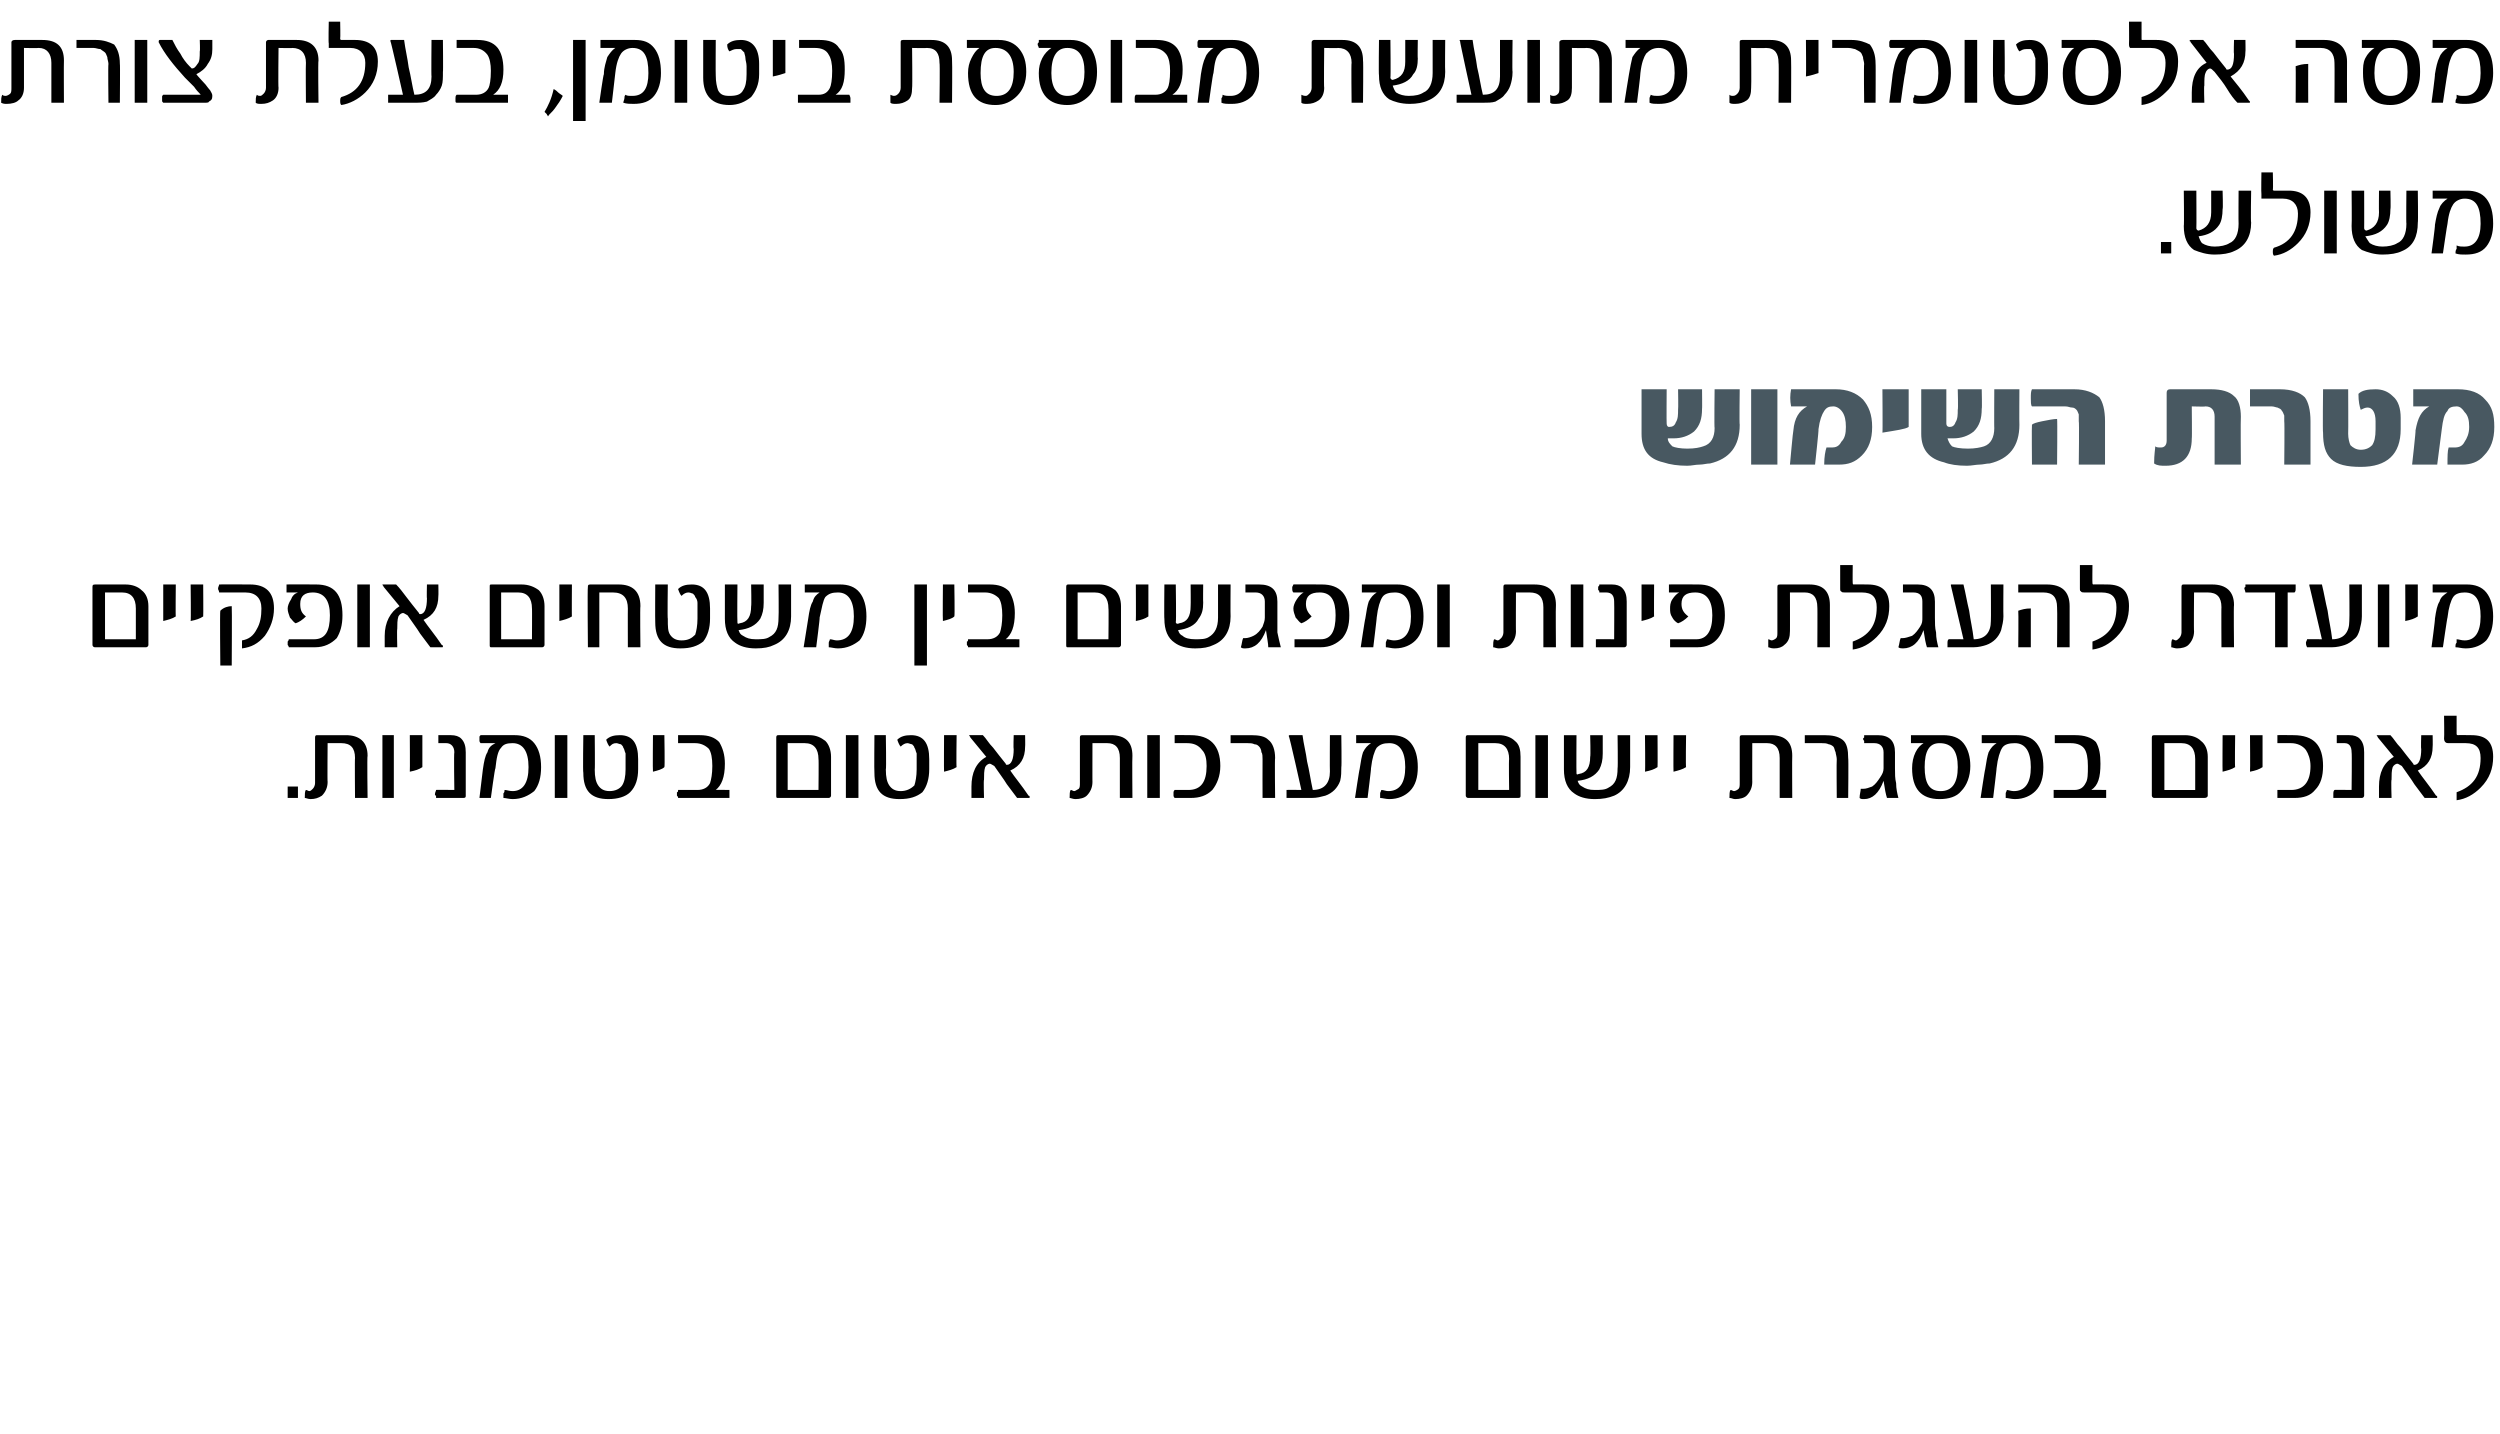
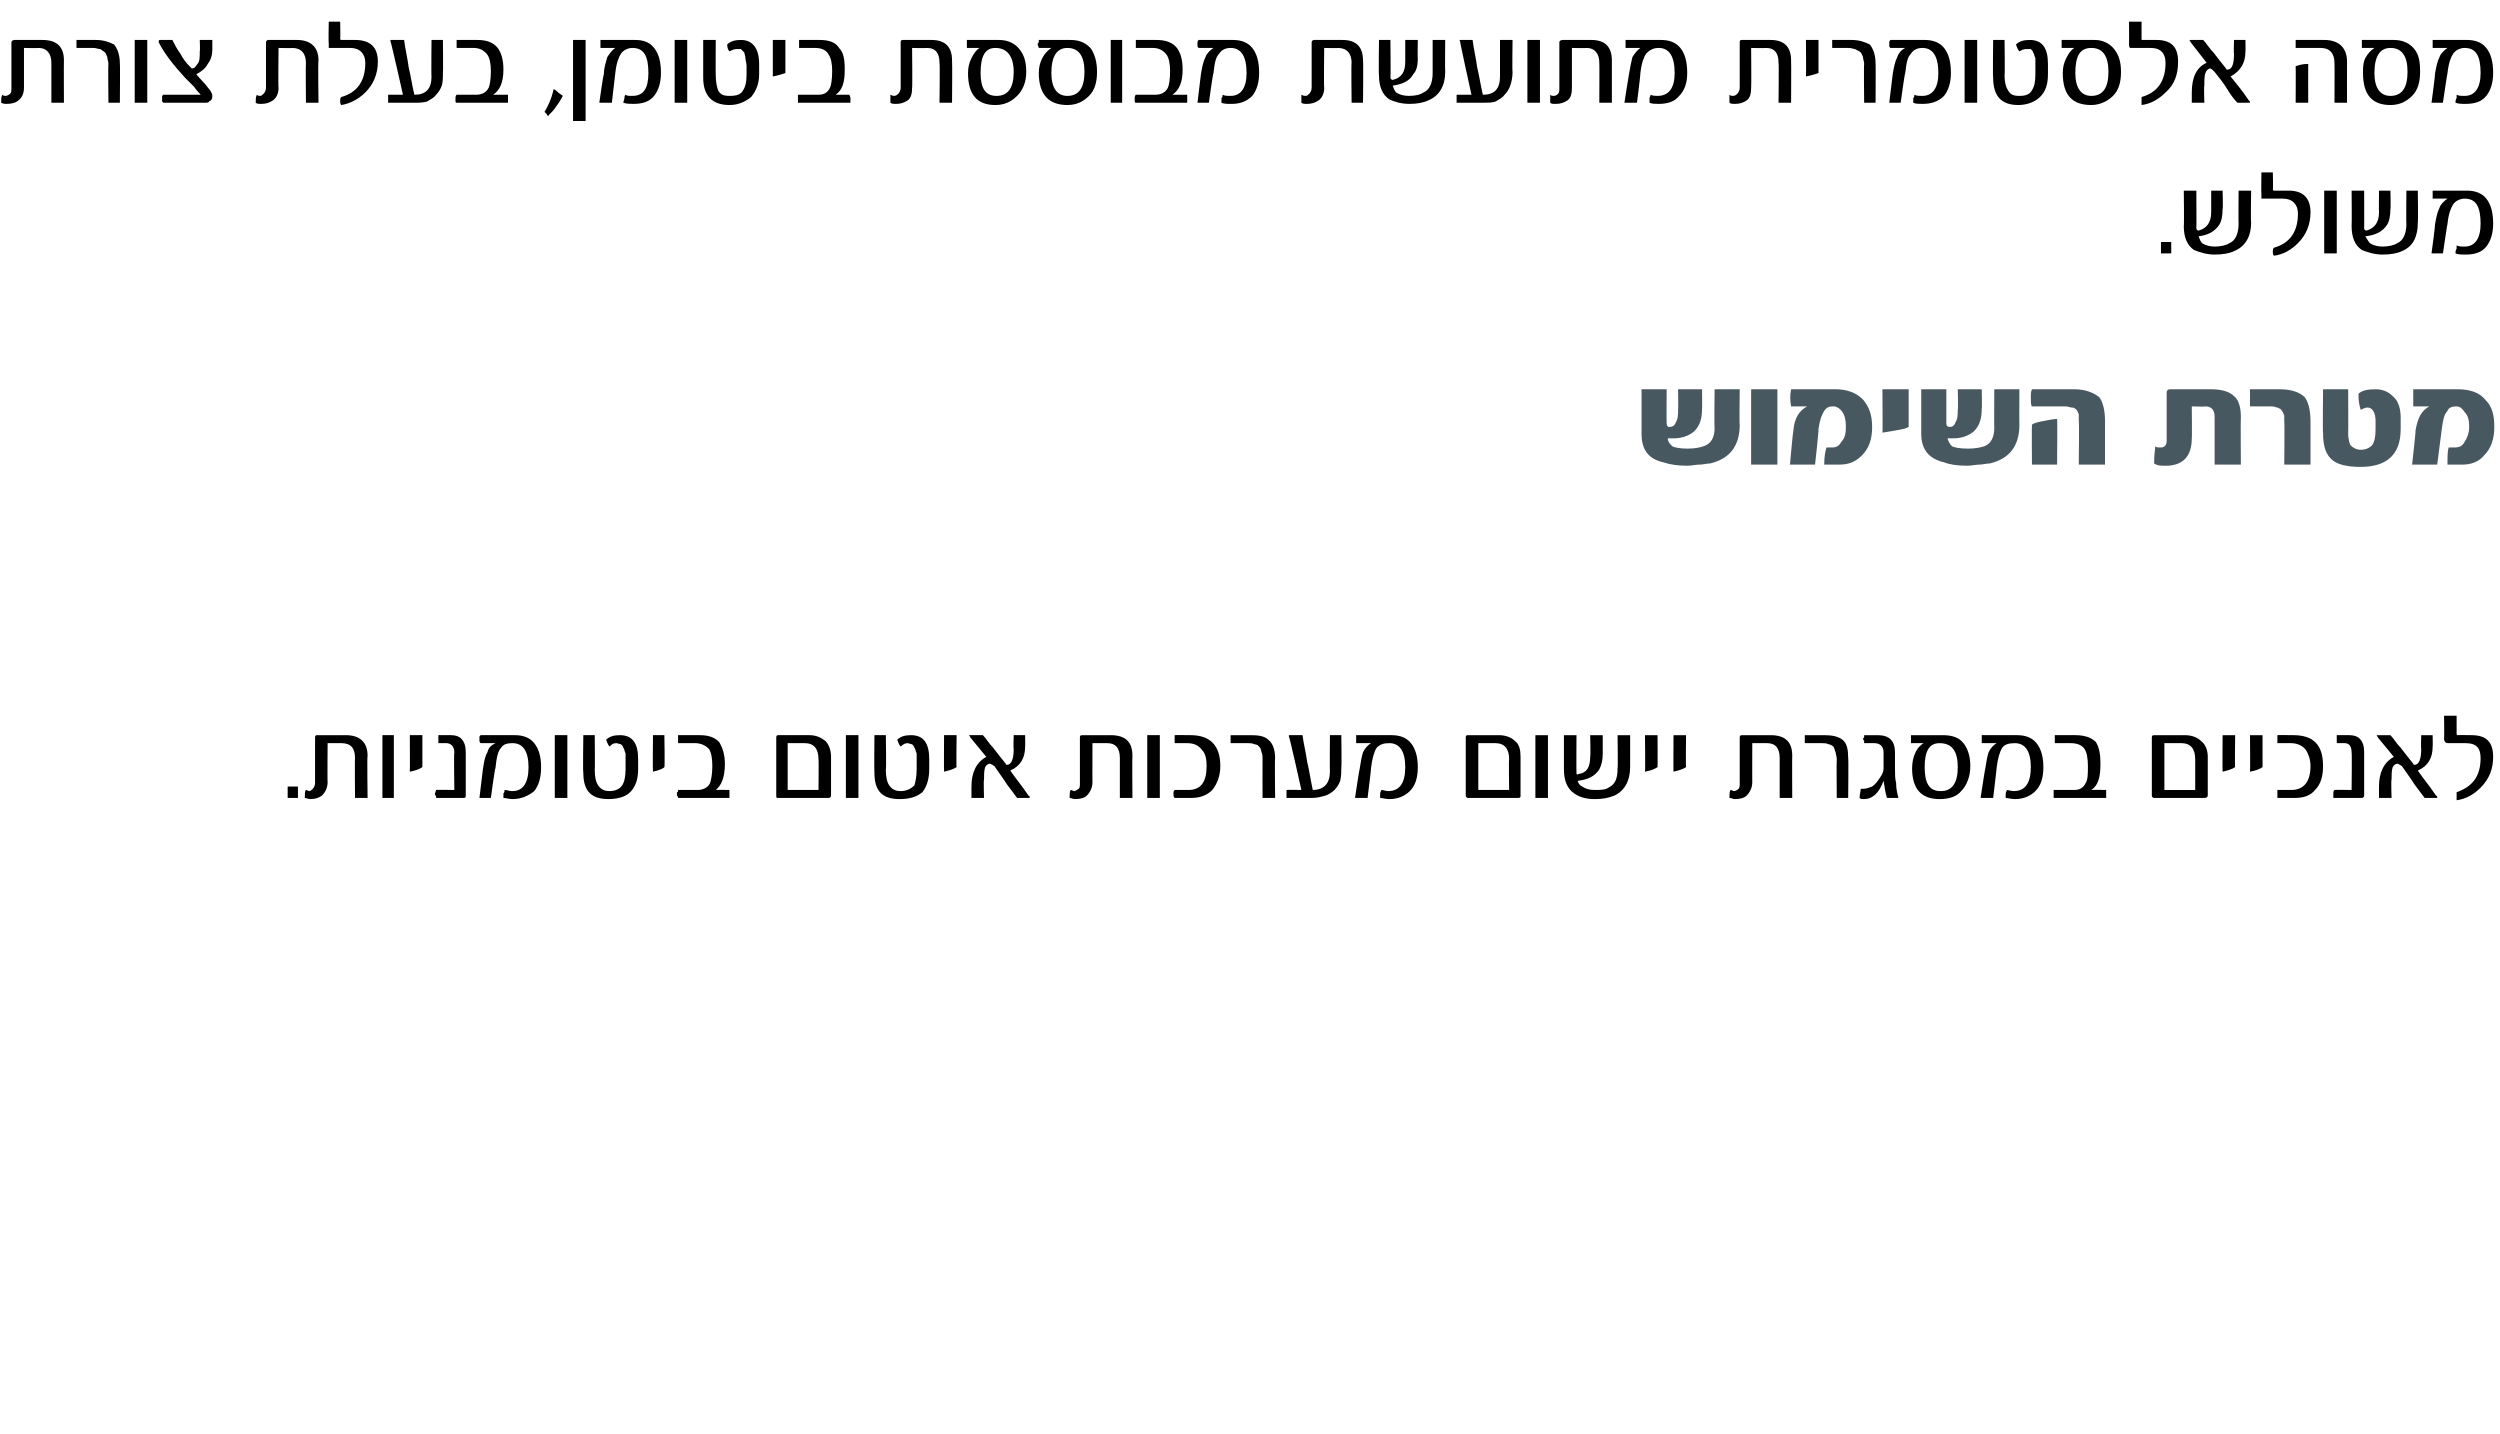
<svg xmlns="http://www.w3.org/2000/svg" version="1.1" width="219px" height="125.6px" viewBox="0 0 219 125.6">
  <desc>,</desc>
  <defs />
  <g id="Polygon41862">
    <path d="m26.1 69.9h-.9v-1h.9v1zm6.1 0h-1.1s-.03-3.54 0-3.5c0-.9-.4-1.3-1.2-1.3h-1.2s-.03 3.44 0 3.4c0 .5-.2.9-.5 1.2c-.3.2-.6.3-1 .3c-.2 0-.4-.1-.5-.1c0-.3 0-.6.1-.7c.1 0 .2.1.3.1c.1 0 .2-.1.3-.2c.1-.1.2-.3.2-.5v-4c0-.2.1-.2.2-.2h2.5c1.2 0 1.9.6 1.9 1.8c-.05 0 0 3.7 0 3.7zm2.3 0h-1v-5.5h1v5.5zm2.5-2.7c-.3.2-.6.3-1.1.4c.02-.02 0-3.2 0-3.2h1.1v2.8zm3.8 2.5c0 .1 0 .2-.2.2h-2.4v-.2c-.1 0-.1-.1-.1-.1c0-.2.1-.3.1-.4c-.03-.02 1.6 0 1.6 0c0 0-.05-3.28 0-3.3c0-.5-.3-.8-.7-.8h-.7v-.7h1.1c.4 0 .7.1.9.3c.3.3.4.7.4 1.2v3.8zm6-4.6c.4.5.6 1.2.6 2.1c0 .9-.2 1.6-.6 2.1c-.5.4-1.1.7-1.9.7c-.3 0-.6-.1-.8-.1v-.4c.1-.1.1-.2.1-.3c.2 0 .4.1.7.1c.9 0 1.4-.7 1.4-2.1c0-1.4-.5-2.1-1.4-2.1c-.5 0-.8.1-1 .4c-.3.3-.4.9-.5 1.8c-.05-.03-.4 2.6-.4 2.6h-1l.3-2.5c.1-.7.2-1.2.4-1.5c.1-.4.3-.6.7-.8h-1.3c-.1-.1-.1-.2-.1-.2v-.3c0-.1 0-.1.1-.2h3c.7 0 1.3.2 1.7.7zm2.9 4.8h-1.1v-5.5h1.1v5.5zm6.2-2.5c0 .8-.2 1.5-.7 2c-.4.4-1.1.6-1.9.6c-1.5 0-2.2-.7-2.2-2.3c-.05-.03 0-3.3 0-3.3h1s.03 3.04 0 3c0 .7.1 1.1.3 1.4c.2.3.5.5 1 .5c.5 0 .9-.2 1.1-.5c.2-.3.3-.8.3-1.4V66c-.1-.2-.1-.4-.2-.5c0-.1-.1-.2-.2-.3c-.1 0-.3-.1-.4-.1c-.3 0-.4.1-.6.3c-.1-.1-.2-.3-.3-.6c.3-.3.7-.4 1.2-.4c1.1 0 1.6.7 1.6 2.1v.9zm2.3-.2c-.2.2-.6.3-1 .4c-.03-.02 0-3.2 0-3.2h1s.05 2.83 0 2.8zm5.7 2v.7h-4.5c0-.1 0-.1-.1-.2v-.3c.1 0 .1-.1.1-.2h1.7c.5 0 .9-.2 1.1-.6c.1-.3.2-.8.2-1.5c0-.7-.1-1.2-.3-1.5c-.3-.3-.7-.5-1.2-.5h-1.5v-.7h1.9c.8 0 1.3.2 1.7.6c.3.5.5 1.1.5 1.9c0 1.2-.3 1.9-.8 2.3c-.05-.02 1.2 0 1.2 0c0 0 0-.02 0 0zm8.9.5c0 .1-.1.2-.2.2h-4.5c-.1 0-.1-.1-.1-.2v-5.1c0-.2.1-.2.2-.2h2.7c.6 0 1 .2 1.4.5c.3.3.5.8.5 1.4v3.4zm-1.1-.5s.03-2.73 0-2.7c0-.9-.4-1.4-1.2-1.4H69v4.1h2.7zm3.5.7h-1.1v-5.5h1.1v5.5zm6.2-2.5c0 .8-.2 1.5-.6 2c-.5.4-1.1.6-2 .6c-1.5 0-2.2-.7-2.2-2.3c-.03-.03 0-3.3 0-3.3h1s.05 3.04 0 3c0 .7.1 1.1.3 1.4c.2.3.5.5 1 .5c.5 0 .9-.2 1.2-.5c.1-.3.2-.8.2-1.4V66c-.1-.2-.1-.4-.2-.5c0-.1-.1-.2-.2-.3c-.1 0-.3-.1-.4-.1c-.2 0-.4.1-.6.3c-.1-.1-.2-.3-.3-.6c.3-.3.7-.4 1.2-.4c1.1 0 1.6.7 1.6 2.1v.9zm2.4-.2c-.3.2-.7.3-1.1.4c-.02-.02 0-3.2 0-3.2h1.1s-.04 2.83 0 2.8zm6.3 2.5c.1 0 .1.1.1.1c0 .1 0 .1-.1.1h-1l-.9-1.2c-.3-.5-.7-1-1.1-1.6c-.2-.1-.3-.2-.4-.2c-.1 0-.3.1-.4.3c-.1.3-.1.7-.1 1.1c-.05.02 0 1.6 0 1.6h-1.1v-1c0-1.2.4-2.1 1.3-2.6L85 64.6c0-.1-.1-.1-.1-.2h1.2c.3.3.5.7.9 1.1c.3.4.7.9 1.1 1.4c0 .1.1.1.1.1c.4 0 .6-.5.6-1.4c-.04.02 0-1.2 0-1.2h1s.02 1.01 0 1c0 1-.4 1.7-1.3 2.1c.4.6 1 1.3 1.6 2.2zm9.1.2h-1.1v-3.5c0-.9-.4-1.3-1.1-1.3h-1.3s-.01 3.44 0 3.4c0 .5-.2.9-.5 1.2c-.2.2-.6.3-1 .3c-.2 0-.4-.1-.5-.1c0-.3 0-.6.1-.7c.1 0 .2.1.3.1c.1 0 .2-.1.4-.2c.1-.1.1-.3.1-.5v-4c0-.2.1-.2.3-.2h2.4c1.3 0 1.9.6 1.9 1.8c-.03 0 0 3.7 0 3.7zm2.4 0h-1.1v-5.5h1.1v5.5zm2.7-5.5c1.7 0 2.6.9 2.6 2.7c0 .9-.3 1.6-.7 2.1c-.5.5-1.1.7-1.9.7h-1.4c-.1-.1-.1-.2-.1-.2v-.3s0-.1.1-.2h1.2c1.1 0 1.6-.7 1.6-2.1c0-.6-.1-1.1-.4-1.4c-.3-.4-.7-.6-1.3-.6h-1.1v-.7c-.01-.02 1.4 0 1.4 0c0 0 0-.02 0 0zm7.4 5.5h-1.1s-.01-3.39 0-3.4c0-.2 0-.5-.1-.6c0-.2-.1-.4-.2-.5c-.1-.1-.2-.2-.4-.2c-.2-.1-.4-.1-.6-.1h-1.5v-.7h1.8c.7 0 1.2.1 1.5.4c.4.3.6.9.6 1.6c-.04.02 0 3.5 0 3.5zm5.8-2.7c0 .4 0 .8-.1 1.2c-.1.3-.3.6-.5.8c-.2.2-.5.4-.8.5c-.4.1-.7.2-1.2.2h-2.2v-.7c.01-.02 1.3 0 1.3 0c0 0-1.05-4.75-1.1-4.7c0-.1 0-.1.1-.1h1.1c.1.8.3 1.5.4 2.3c.2.8.3 1.6.5 2.5c1 0 1.5-.6 1.5-1.6c-.02-.01 0-3.2 0-3.2h1s.04 2.81 0 2.8zm6.1-2.1c.4.5.6 1.2.6 2.1c0 .9-.2 1.6-.7 2.1c-.4.4-1 .7-1.8.7c-.3 0-.6-.1-.8-.1v-.4c0-.1.1-.2.1-.3c.2 0 .4.1.6.1c1 0 1.5-.7 1.5-2.1c0-1.4-.5-2.1-1.4-2.1c-.5 0-.8.1-1.1.4c-.2.3-.4.9-.5 1.8c.03-.03-.3 2.6-.3 2.6h-1.1s.38-2.54.4-2.5c.1-.7.2-1.2.3-1.5c.2-.4.4-.6.7-.8h-1.3v-.7h3.1c.7 0 1.3.2 1.7.7zm9.6 4.6c0 .1 0 .2-.2.2h-4.4c-.1 0-.2-.1-.2-.2v-5.1c0-.2.1-.2.2-.2h2.7c.6 0 1.1.2 1.4.5c.4.3.5.8.5 1.4v3.4zm-1-.5s-.04-2.73 0-2.7c0-.9-.4-1.4-1.2-1.4h-1.5v4.1h2.7zm3.4.7h-1.1v-5.5h1.1v5.5zm7.2-2.7c0 1.2-.5 2.1-1.4 2.5c-.5.2-1 .3-1.7.3c-.8 0-1.4-.2-1.8-.5c-.6-.4-.9-1.1-.9-2.1v-3h1.1s-.02 3.29 0 3.3c0 .1 0 .2.2.1c.7-.1 1-.6 1-1.5c.05-.03 0-1.9 0-1.9h1.1v1.6c0 .6-.1 1-.3 1.4c-.4.6-1 .9-1.9 1c.1.3.2.4.4.5c.3.2.6.3 1.1.3c.5 0 .9 0 1.2-.2c.6-.3.8-.8.8-1.7c.04-.01 0-2.9 0-2.9h1.1v2.8zm2.4 0c-.3.2-.6.3-1.1.4c.04-.02 0-3.2 0-3.2h1.1s.02 2.83 0 2.8zm2.5 0c-.3.2-.7.3-1.1.4c-.02-.02 0-3.2 0-3.2h1.1s-.04 2.83 0 2.8zm9.3 2.7h-1.1v-3.5c0-.9-.4-1.3-1.1-1.3h-1.3s-.01 3.44 0 3.4c0 .5-.2.9-.5 1.2c-.2.2-.6.3-1 .3c-.2 0-.3-.1-.5-.1c0-.3 0-.6.1-.7c.1 0 .2.1.3.1c.1 0 .3-.1.4-.2c.1-.1.1-.3.1-.5v-4c0-.2.1-.2.3-.2h2.4c1.3 0 1.9.6 1.9 1.8c-.02 0 0 3.7 0 3.7zm4.9 0h-1s-.03-3.39 0-3.4c0-.2-.1-.5-.1-.6c-.1-.2-.1-.4-.2-.5c-.1-.1-.3-.2-.4-.2c-.2-.1-.4-.1-.6-.1h-1.5v-.7h1.7c.7 0 1.2.1 1.6.4c.4.3.5.9.5 1.6c.04.02 0 3.5 0 3.5zm3.4 0c-.1-.3-.2-.8-.3-1.5c-.4 1.1-1 1.6-1.7 1.6c-.2 0-.3 0-.4-.1c0-.3.1-.6.1-.8h.2c.3 0 .5-.1.8-.2c.3-.2.5-.5.7-.8c.2-.3.3-.5.3-.8v-1.4c0-.5-.3-.8-.8-.8h-.9v-.2c-.1-.1-.1-.2-.1-.2l.1-.1v-.2h1.2c1 0 1.5.5 1.5 1.5v1.4c0 .5 0 .9.1 1.3c0 .5.1.9.2 1.3h-1zm6.7-4.8c.4.5.6 1.2.6 2c0 .9-.3 1.7-.8 2.2c-.4.5-1.1.7-1.9.7c-1.6 0-2.4-.9-2.4-2.7c0-.5.1-1 .3-1.4c.2-.4.4-.6.7-.8h-1.1v-.7h2.8c.8 0 1.4.2 1.8.7zm-2 4.2c1 0 1.5-.7 1.5-2.1c0-1.4-.5-2.1-1.6-2.1c-.9 0-1.3.7-1.3 2.1c0 1.4.4 2.1 1.4 2.1zm8.4-4.2c.4.5.6 1.2.6 2.1c0 .9-.2 1.6-.7 2.1c-.4.4-1 .7-1.8.7c-.3 0-.6-.1-.8-.1v-.4c0-.1.1-.2.1-.3c.1 0 .4.1.6.1c1 0 1.5-.7 1.5-2.1c0-1.4-.5-2.1-1.4-2.1c-.5 0-.9.1-1.1.4c-.2.3-.4.9-.5 1.8c.02-.03-.3 2.6-.3 2.6h-1.1s.38-2.54.4-2.5c.1-.7.2-1.2.3-1.5c.2-.4.4-.6.7-.8h-1.3v-.7h3.1c.7 0 1.3.2 1.7.7zm6.1 4.1v.7h-4.6v-.7h1.8c.5 0 .8-.2 1-.6c.2-.3.2-.8.2-1.5c0-.7-.1-1.2-.3-1.5c-.2-.3-.6-.5-1.2-.5H180v-.7h1.8c.8 0 1.4.2 1.8.6c.3.5.4 1.1.4 1.9c0 1.2-.2 1.9-.8 2.3c.01-.02 1.3 0 1.3 0c0 0-.04-.02 0 0zm8.9.5c0 .1-.1.2-.3.2h-4.4c-.1 0-.2-.1-.2-.2v-5.1c0-.2.1-.2.3-.2h2.6c.6 0 1.1.2 1.4.5c.4.3.6.8.6 1.4v3.4zm-1.1-.5v-2.7c0-.9-.4-1.4-1.2-1.4h-1.5v4.1h2.7zm3.5-2c-.3.2-.7.3-1.1.4c-.02-.02 0-3.2 0-3.2h1.1s-.04 2.83 0 2.8zm2.4 0c-.3.2-.6.3-1.1.4c.03-.02 0-3.2 0-3.2h1.1v2.8zm2.7-2.8c1.8 0 2.6.9 2.6 2.7c0 .9-.2 1.6-.7 2.1c-.4.5-1 .7-1.8.7h-1.5v-.7h1.2c1.1 0 1.7-.7 1.7-2.1c0-.6-.2-1.1-.4-1.4c-.3-.4-.8-.6-1.3-.6h-1.2v-.7c.02-.02 1.4 0 1.4 0c0 0 .04-.02 0 0zm6.2 5.3c0 .1-.1.2-.2.2h-2.5v-.3c0-.2 0-.3.1-.4c-.04-.02 1.5 0 1.5 0c0 0 .04-3.28 0-3.3c0-.5-.2-.8-.6-.8h-.7v-.7h1.1c.4 0 .7.1.9.3c.3.3.4.7.4 1.2v3.8zm6.3 0c.1 0 .1.1.1.1c0 .1 0 .1-.1.1h-1l-.9-1.2c-.3-.5-.7-1-1.1-1.6c-.2-.1-.3-.2-.4-.2c-.1 0-.3.1-.4.3c-.1.3-.1.7-.1 1.1c-.05.02 0 1.6 0 1.6h-1.1v-1c0-1.2.4-2.1 1.3-2.6l-1.4-1.7c0-.1-.1-.1-.1-.2h1.2c.3.3.5.7.9 1.1c.3.4.7.9 1.1 1.4c0 .1.1.1.1.1c.4 0 .6-.5.6-1.4c-.04.02 0-1.2 0-1.2h1s.02 1.01 0 1c0 1-.4 1.7-1.3 2.1c.4.6 1 1.3 1.6 2.2zm3.1-5.3c1.3 0 1.9.6 1.9 1.9c0 1-.3 1.9-1.1 2.7c-.6.6-1.3 1-2.1 1.1v-.7c1.4-.5 2.1-1.4 2.1-3c0-.9-.4-1.3-1.3-1.3h-1.5c-.1 0-.2 0-.3-.1c0 0-.1-.1-.1-.3c.03-.03 0-2 0-2h1.1v1.6s0 .1.1.1c-.02-.02 1.2 0 1.2 0c0 0 .01-.02 0 0z" stroke="none" fill="#000" />
  </g>
  <g id="Polygon41861">
-     <path d="m13 56.5c0 .1-.1.2-.2.2H8.3c-.1 0-.2-.1-.2-.2v-5.1c0-.2.1-.2.3-.2h2.6c.6 0 1.1.2 1.4.5c.4.3.6.8.6 1.4v3.4zm-1.1-.5v-2.7c0-.9-.4-1.4-1.2-1.4H9.2v4.1h2.7zm3.5-2c-.3.2-.7.3-1.1.4v-3.2h1.1s-.03 2.83 0 2.8zm2.4 0c-.3.2-.6.3-1.1.4c.04-.02 0-3.2 0-3.2h1.1s.02 2.83 0 2.8zm4.1-2.8c1.4 0 2.1.7 2.1 2.1c0 .9-.3 1.7-.8 2.4c-.6.7-1.2 1-2 1.1v-.7c.6-.1 1-.4 1.3-1c.3-.5.4-1.1.4-1.8c0-.9-.5-1.4-1.4-1.4h-2.3c0-.1-.1-.3-.1-.3c0-.2.1-.3.1-.4c-.02-.02 2.7 0 2.7 0c0 0-.04-.02 0 0zm-1.6 7.1h-1s-.05-4.81 0-4.8c.3-.3.7-.4 1-.4c.03.03 0 5.2 0 5.2zm7.4-7.1c1.6 0 2.3.9 2.3 2.7c0 .9-.2 1.5-.5 2c-.5.5-1.1.8-1.9.8h-2.3c0-.1-.1-.2-.1-.2v-.3s.1-.1.1-.2h2.2c1 0 1.4-.7 1.4-2.1c0-1.3-.5-2-1.5-2c-.7 0-1.1.3-1.1 1c0 .5.1.8.5 1.1c-.3.3-.6.5-.9.6c-.2-.1-.3-.3-.5-.5c-.1-.3-.2-.5-.2-.8c0-.2.1-.5.3-.8c.1-.3.3-.5.6-.6h-1v-.7c.03-.02 2.6 0 2.6 0c0 0 0-.02 0 0zm4.7 5.5h-1.1v-5.5h1.1v5.5zm6.3-.2c.1 0 .1.1.1.1c0 .1 0 .1-.1.1h-1l-.9-1.2c-.3-.5-.7-1-1.1-1.6c-.2-.1-.3-.2-.4-.2c-.1 0-.3.1-.4.3c-.1.3-.1.7-.1 1.1c-.04.02 0 1.6 0 1.6h-1.1v-1c0-1.2.5-2.1 1.3-2.6l-1.4-1.7c0-.1-.1-.1-.1-.2h1.2c.3.3.6.7.9 1.1c.3.4.7.9 1.1 1.4c0 .1.1.1.1.1c.4 0 .6-.5.6-1.4c-.03.02 0-1.2 0-1.2h1s.02 1.01 0 1c0 1-.4 1.7-1.3 2.1c.4.6 1 1.3 1.6 2.2zm9 0c0 .1-.1.2-.2.2H43c-.1 0-.1-.1-.1-.2v-5.1c0-.2 0-.2.2-.2h2.6c.6 0 1.1.2 1.5.5c.3.3.5.8.5 1.4v3.4zm-1.1-.5s.02-2.73 0-2.7c0-.9-.4-1.4-1.2-1.4h-1.5v4.1h2.7zm3.5-2c-.3.2-.7.3-1.1.4v-3.2h1.1s-.02 2.83 0 2.8zm6 2.7H55s-.01-3.43 0-3.4c0-.9-.4-1.4-1.3-1.4h-1.2v4.8h-1s-.05-5.26 0-5.3c0-.1 0-.2.2-.2h2.5c1.2 0 1.9.6 1.9 1.9c-.04.01 0 3.6 0 3.6zm6.1-2.5c0 .8-.2 1.5-.6 2c-.5.4-1.1.6-2 .6c-1.5 0-2.2-.7-2.2-2.3c-.02-.03 0-3.3 0-3.3h1.1s-.04 3.04 0 3c0 .7 0 1.1.2 1.4c.2.3.5.5 1 .5c.6 0 .9-.2 1.2-.5c.1-.3.2-.8.2-1.4v-1.4c0-.2-.1-.4-.2-.5c0-.1-.1-.2-.2-.3c-.1 0-.2-.1-.4-.1c-.2 0-.4.1-.6.3c-.1-.1-.2-.3-.3-.6c.3-.3.7-.4 1.2-.4c1.1 0 1.6.7 1.6 2.1v.9zm7.1-.2c0 1.2-.5 2.1-1.5 2.5c-.4.2-.9.3-1.6.3c-.8 0-1.4-.2-1.8-.5c-.6-.4-.9-1.1-.9-2.1v-3h1.1s-.03 3.29 0 3.3c0 .1 0 .2.2.1c.7-.1 1-.6 1-1.5c.04-.03 0-1.9 0-1.9h1.1v1.6c0 .6-.1 1-.3 1.4c-.4.6-1 .9-1.9 1c.1.3.2.4.4.5c.3.2.6.3 1.1.3c.5 0 .9 0 1.2-.2c.6-.3.8-.8.8-1.7c.03-.01 0-2.9 0-2.9h1.1v2.8zm6-2.1c.4.5.6 1.2.6 2.1c0 .9-.2 1.6-.6 2.1c-.5.4-1.1.7-1.9.7c-.3 0-.6-.1-.8-.1v-.4c0-.1.1-.2.1-.3c.2 0 .4.1.6.1c1 0 1.5-.7 1.5-2.1c0-1.4-.5-2.1-1.4-2.1c-.5 0-.8.1-1.1.4c-.2.3-.3.9-.5 1.8c.04-.03-.3 2.6-.3 2.6h-1.1l.4-2.5c.1-.7.2-1.2.4-1.5c.1-.4.3-.6.6-.8h-1.3v-.7h3.1c.7 0 1.3.2 1.7.7zm5.9 6.4h-1.1v-7.1h1.1v7.1zm2.4-4.3c-.2.2-.6.3-1 .4c-.03-.02 0-3.2 0-3.2h1s.05 2.83 0 2.8zm5.7 2v.7h-4.5c0-.1 0-.1-.1-.2v-.3c.1 0 .1-.1.1-.2h1.7c.5 0 .9-.2 1.1-.6c.1-.3.2-.8.2-1.5c0-.7-.1-1.2-.3-1.5c-.3-.3-.7-.5-1.2-.5h-1.5v-.7h1.9c.8 0 1.3.2 1.7.6c.3.5.5 1.1.5 1.9c0 1.2-.3 1.9-.8 2.3c-.05-.02 1.2 0 1.2 0c0 0 0-.02 0 0zm8.9.5c0 .1-.1.2-.2.2h-4.5c-.1 0-.1-.1-.1-.2v-5.1c0-.2.1-.2.2-.2h2.7c.6 0 1 .2 1.4.5c.3.3.5.8.5 1.4v3.4zm-1.1-.5s.03-2.73 0-2.7c0-.9-.4-1.4-1.2-1.4h-1.5v4.1h2.7zm3.5-2c-.3.2-.6.3-1.1.4c.02-.02 0-3.2 0-3.2h1.1v2.8zm7.2 0c0 1.2-.5 2.1-1.5 2.5c-.4.2-.9.3-1.6.3c-.8 0-1.4-.2-1.8-.5c-.6-.4-.9-1.1-.9-2.1c-.03.03 0-3 0-3h1s.05 3.29 0 3.3c0 .1.1.2.3.1c.7-.1 1-.6 1-1.5c.02-.03 0-1.9 0-1.9h1.1s-.02 1.61 0 1.6c0 .6-.1 1-.4 1.4c-.3.6-1 .9-1.8 1c.1.3.2.4.4.5c.2.2.6.3 1.1.3c.5 0 .9 0 1.2-.2c.5-.3.8-.8.8-1.7v-2.9h1.1s-.02 2.76 0 2.8zm3.3 2.7c0-.3-.1-.8-.2-1.5c-.4 1.1-1 1.6-1.8 1.6c-.2 0-.3 0-.4-.1c.1-.3.1-.6.2-.8h.2c.2 0 .5-.1.7-.2c.4-.2.6-.5.8-.8c.1-.3.2-.5.2-.8v-1.4c0-.5-.3-.8-.8-.8h-.9v-.7h1.2c1.1 0 1.6.5 1.6 1.5v2.7c.1.5.2.9.3 1.3h-1.1zm4.7-5.5c1.6 0 2.4.9 2.4 2.7c0 .9-.2 1.5-.6 2c-.5.5-1.1.8-1.9.8h-2.3v-.7h2.3c.9 0 1.3-.7 1.3-2.1c0-1.3-.4-2-1.4-2c-.8 0-1.2.3-1.2 1c0 .5.2.8.5 1.1c-.3.3-.6.5-.9.6c-.2-.1-.3-.3-.5-.5c-.1-.3-.2-.5-.2-.8c0-.2.1-.5.3-.8c.2-.3.4-.5.6-.6h-.9c-.1-.1-.1-.2-.1-.4s0 0 .1-.3c-.05-.02 2.5 0 2.5 0c0 0 .02-.02 0 0zm8.3.7c.4.5.6 1.2.6 2.1c0 .9-.2 1.6-.7 2.1c-.4.4-1 .7-1.8.7c-.3 0-.6-.1-.8-.1v-.4c0-.1.1-.2.1-.3c.1 0 .4.1.6.1c1 0 1.5-.7 1.5-2.1c0-1.4-.5-2.1-1.4-2.1c-.5 0-.9.1-1.1.4c-.2.3-.4.9-.5 1.8c.02-.03-.3 2.6-.3 2.6h-1.1s.38-2.54.4-2.5c.1-.7.2-1.2.3-1.5c.2-.4.4-.6.7-.8h-1.3v-.7h3.1c.7 0 1.3.2 1.7.7zm2.9 4.8h-1.1v-5.5h1.1v5.5zm9.3 0h-1.1v-3.5c0-.9-.4-1.3-1.2-1.3h-1.2s-.02 3.44 0 3.4c0 .5-.2.9-.5 1.2c-.2.2-.6.3-1 .3c-.2 0-.4-.1-.5-.1c0-.3 0-.6.1-.7c.1 0 .2.1.3.1c.1 0 .2-.1.3-.2c.1-.1.2-.3.2-.5v-4c0-.2.1-.2.2-.2h2.5c1.3 0 1.9.6 1.9 1.8c-.03 0 0 3.7 0 3.7zm2.4 0h-1.1v-5.5h1.1v5.5zm3.8-.2c0 .1-.1.2-.2.2h-2.5v-.7c.03-.02 1.6 0 1.6 0c0 0 .02-3.28 0-3.3c0-.5-.2-.8-.7-.8h-.6c0-.1 0-.2-.1-.2v-.3c.1-.1.1-.1.1-.2h1.1c.4 0 .7.1.9.3c.3.3.4.7.4 1.2v3.8zm2.4-2.5c-.3.2-.7.3-1.1.4v-3.2h1.1s-.02 2.83 0 2.8zm3.9-2.8c1.5 0 2.3.9 2.3 2.7c0 .9-.2 1.5-.6 2c-.4.5-1 .8-1.8.8h-2.4v-.7h2.3c.9 0 1.4-.7 1.4-2.1c0-1.3-.5-2-1.5-2c-.8 0-1.2.3-1.2 1c0 .5.2.8.6 1.1c-.3.3-.6.5-.9.6c-.2-.1-.4-.3-.5-.5c-.2-.3-.2-.5-.2-.8c0-.2 0-.5.2-.8c.2-.3.4-.5.6-.6h-.9v-.7c0-.02 2.6 0 2.6 0c0 0-.03-.02 0 0zm11.5 5.5h-1.1s.02-3.54 0-3.5c0-.9-.4-1.3-1.1-1.3h-1.3s.01 3.44 0 3.4c0 .5-.1.9-.5 1.2c-.2.2-.5.3-.9.3c-.3 0-.4-.1-.5-.1v-.7c.1 0 .2.1.3.1c.1 0 .3-.1.4-.2c.1-.1.1-.3.1-.5v-4c0-.2.1-.2.3-.2h2.5c1.2 0 1.8.6 1.8 1.8v3.7zm3.3-5.5c1.3 0 1.9.6 1.9 1.9c0 1-.3 1.9-1.1 2.7c-.6.6-1.3 1-2.1 1.1v-.7c1.4-.5 2.1-1.4 2.1-3c0-.9-.4-1.3-1.3-1.3h-1.5c-.1 0-.3 0-.3-.1c-.1 0-.1-.1-.1-.3v-2h1.1s-.02 1.55 0 1.6s0 .1.1.1c-.03-.02 1.2 0 1.2 0c0 0 0-.02 0 0zm5.2 5.5c-.1-.3-.2-.8-.3-1.5c-.4 1.1-1 1.6-1.8 1.6c-.1 0-.3 0-.4-.1c.1-.3.1-.6.2-.8h.2c.2 0 .5-.1.8-.2c.3-.2.5-.5.7-.8c.2-.3.2-.5.2-.8v-1.4c0-.5-.2-.8-.8-.8h-.9v-.7h1.3c1 0 1.5.5 1.5 1.5v1.4c0 .5 0 .9.1 1.3c0 .5.1.9.2 1.3h-1zm6.7-2.7c0 .4-.1.8-.2 1.2c-.1.3-.3.6-.5.8c-.2.2-.5.4-.8.5c-.3.1-.7.2-1.1.2h-2.3v-.4c0-.1 0-.2.1-.3c-.05-.02 1.3 0 1.3 0l-1.1-4.7v-.1h1.1c.2.8.3 1.5.5 2.3c.1.8.3 1.6.4 2.5c1 0 1.5-.6 1.5-1.6c.02-.01 0-3.2 0-3.2h1.1s-.02 2.81 0 2.8zm5.8 2.7h-1.1s.03-3.5 0-3.5c0-.9-.4-1.3-1.2-1.3h-2.2v-.7h2.5c1.3 0 2 .6 2 1.9v3.6zm-3.4 0h-1.1s.03-3.19 0-3.2c.3-.1.6-.2 1.1-.2v3.4zm6.7-5.5c1.3 0 1.9.6 1.9 1.9c0 1-.3 1.9-1.1 2.7c-.6.6-1.3 1-2.1 1.1v-.7c1.4-.5 2.1-1.4 2.1-3c0-.9-.4-1.3-1.3-1.3h-1.5c-.1 0-.3 0-.3-.1c-.1 0-.1-.1-.1-.3v-2h1.1s-.02 1.55 0 1.6s0 .1.1.1c-.03-.02 1.2 0 1.2 0c0 0 0-.02 0 0zm11.1 5.5h-1.1s-.02-3.54 0-3.5c0-.9-.4-1.3-1.2-1.3h-1.2s-.03 3.44 0 3.4c0 .5-.2.9-.5 1.2c-.2.2-.6.3-1 .3c-.2 0-.4-.1-.5-.1c0-.3 0-.6.1-.7c.1 0 .2.1.3.1c.1 0 .2-.1.3-.2c.1-.1.2-.3.2-.5v-4c0-.2.1-.2.2-.2h2.5c1.2 0 1.9.6 1.9 1.8c-.04 0 0 3.7 0 3.7zm5.4-5.2v.1c0 .1 0 .2-.1.3h-.6v4.8h-1.1v-4.8h-2.6c0-.1-.1-.3-.1-.4l.1-.1v-.2h4.4v.3zm5.8 2.5c0 .4-.1.8-.2 1.2c-.1.3-.2.6-.5.8c-.2.2-.5.4-.8.5c-.3.1-.7.2-1.1.2h-2.2c-.1-.2-.1-.3-.1-.4c0-.1.1-.2.1-.3c-.03-.02 1.3 0 1.3 0c0 0-1.1-4.75-1.1-4.7v-.1h1.1c.2.8.3 1.5.5 2.3c.1.8.3 1.6.4 2.5c1 0 1.5-.6 1.5-1.6c.03-.01 0-3.2 0-3.2h1.1v2.8zm2.4 2.7h-1v-5.5h1v5.5zm2.5-2.7c-.3.2-.6.3-1.1.4c.02-.02 0-3.2 0-3.2h1.1v2.8zm6-2.1c.4.5.6 1.2.6 2.1c0 .9-.2 1.6-.6 2.1c-.4.4-1 .7-1.8.7c-.4 0-.6-.1-.9-.1c0-.2 0-.3.1-.4v-.3c.2 0 .4.1.7.1c.9 0 1.4-.7 1.4-2.1c0-1.4-.4-2.1-1.4-2.1c-.4 0-.8.1-1 .4c-.2.3-.4.9-.5 1.8c-.02-.03-.4 2.6-.4 2.6h-1s.34-2.54.3-2.5c.1-.7.2-1.2.4-1.5c.1-.4.4-.6.7-.8h-1.3v-.7h3c.7 0 1.3.2 1.7.7z" stroke="none" fill="#000" />
-   </g>
+     </g>
  <g id="Polygon41860">
    <path d="m152.4 37.2c0 1.9-.9 3-2.6 3.4c-.3 0-.6.1-.9.1c-.4 0-.7.1-1.1.1c-.8 0-1.5-.1-2.1-.3c-1.3-.3-1.9-1.1-1.9-2.5v-3.9h2.2s-.02 2.98 0 3c0 .2.1.3.2.3c.3 0 .5-.1.6-.4c.2-.3.2-.7.2-1.1c.03-.04 0-1.8 0-1.8h2.1s.02 1.74 0 1.7c0 .9-.2 1.5-.7 2c-.5.4-1.1.6-1.8.6h-.5c0 .3.2.5.4.7c.2.1.7.2 1.3.2c.7 0 1.1-.1 1.4-.2c.7-.2 1-.8 1-1.6c-.04.04 0-3.4 0-3.4h2.2s-.04 3.12 0 3.1zm3.3 3.5h-2.3v-6.6h2.3v6.6zm7.5-5.7c.5.6.8 1.3.8 2.4c0 1.1-.3 1.9-.9 2.5c-.6.6-1.2.8-2 .8h-1.3c0-.7.1-1.2.2-1.5h.5c.3 0 .6-.1.8-.5c.3-.3.4-.7.4-1.3c0-.6-.1-1-.3-1.3c-.2-.3-.5-.5-.8-.5c-.4 0-.6.1-.8.4c-.2.3-.4.8-.5 1.6c.04 0-.3 3.1-.3 3.1h-2.2s.27-3.01.3-3c.1-1.1.5-1.7 1.2-2.1h-1.4c-.1-.5-.1-1 0-1.5h3.9c1 0 1.8.3 2.4.9zm4 2.4c-.3.2-1.1.3-2.3.5c.03.02 0-3.8 0-3.8h2.3v3.3zm9.7-.2c0 1.9-.9 3-2.6 3.4c-.3 0-.6.1-.9.1c-.3 0-.7.1-1.1.1c-.8 0-1.5-.1-2-.3c-1.3-.3-2-1.1-2-2.5v-3.9h2.2v3c0 .2.1.3.3.3c.2 0 .4-.1.5-.4c.2-.3.2-.7.2-1.1c.05-.04 0-1.8 0-1.8h2.1s.04 1.74 0 1.7c0 .9-.2 1.5-.7 2c-.5.4-1.1.6-1.8.6h-.5c.1.3.2.5.4.7c.2.1.7.2 1.4.2c.6 0 1.1-.1 1.4-.2c.6-.2.9-.8.9-1.6c-.02.04 0-3.4 0-3.4h2.2s-.02 3.12 0 3.1zm7.5 3.5h-2.3s.05-3.83 0-3.8v-.6c-.1-.2-.1-.3-.2-.4c-.1-.1-.2-.2-.4-.2c-.2 0-.3-.1-.6-.1H178c-.1-.1-.1-.4-.1-.7c0-.4 0-.6.1-.8h3.7c1 0 1.7.3 2.2.7c.3.4.5 1.1.5 2.1v3.8zm-4.2 0H178s-.03-3.48 0-3.5c.1-.1.4-.2.9-.3c.5-.1 1-.2 1.3-.2c.04.04 0 4 0 4zm16.1 0H194v-4.2c0-.6-.3-.9-.8-.9c-.01.04-1.2 0-1.2 0c0 0 .03 2.84 0 2.8c0 1.6-.8 2.4-2.3 2.4c-.4 0-.7 0-1-.2c0-.8.1-1.3.1-1.5c.1.1.3.1.5.1c.3 0 .5-.2.5-.6v-4.2c0-.2.1-.3.3-.3h3.6c.9 0 1.6.2 2 .6c.4.3.6 1 .6 1.8c-.03.04 0 4.2 0 4.2zm6.1 0h-2.3s.04-3.77 0-3.8v-.5c-.1-.2-.1-.3-.2-.4c-.1-.2-.2-.2-.4-.3c-.1 0-.3-.1-.5-.1h-1.9v-1.5h2.6c1.1 0 1.8.3 2.2.7c.3.4.5 1.1.5 2.1v3.8zm7.9-3.1c0 2.2-1.2 3.3-3.5 3.3c-1.2 0-2.1-.2-2.6-.7c-.5-.5-.7-1.2-.7-2.3c-.04.03 0-3.8 0-3.8h2.2s.02 3.87 0 3.9c0 .4.1.8.2 1c.2.2.5.4.9.4c.5 0 .8-.2 1-.4c.2-.3.3-.7.3-1.4v-.7c0-.8-.3-1.2-.7-1.2c-.2 0-.4.1-.6.2c-.1-.3-.2-.7-.2-1.4c.3-.3.8-.4 1.5-.4c.6 0 1.1.2 1.5.6c.5.4.7 1.1.7 1.9v1zm7.4-2.6c.6.6.8 1.3.8 2.4c0 1.1-.3 1.9-.9 2.5c-.5.6-1.2.8-1.9.8h-1.3c0-.7 0-1.2.1-1.5h.5c.4 0 .7-.1.9-.5c.2-.3.4-.7.4-1.3c0-.6-.1-1-.4-1.3c-.2-.3-.4-.5-.7-.5c-.4 0-.7.1-.8.4c-.3.3-.4.8-.5 1.6l-.4 3.1h-2.2s.34-3.01.3-3c.2-1.1.5-1.7 1.2-2.1h-1.4v-1.5h3.9c1.1 0 1.9.3 2.4.9z" stroke="none" fill="#485861" />
  </g>
  <g id="Polygon41859">
    <path d="m190.2 22.2h-.9v-1h.9v1zm7-2.7c0 1.2-.5 2.1-1.5 2.5c-.4.2-1 .3-1.7.3c-.7 0-1.3-.2-1.8-.4c-.6-.4-.9-1.1-.9-2.1c.04-.04 0-3.1 0-3.1h1.1s.02 3.32 0 3.3c0 .1.1.2.2.2c.7-.2 1.1-.7 1.1-1.6v-1.9h1s.05 1.65 0 1.6c0 .6-.1 1.1-.3 1.4c-.4.6-1 .9-1.8 1c.1.3.2.5.3.6c.3.2.7.3 1.1.3c.5 0 1-.1 1.3-.3c.5-.2.8-.8.8-1.7c-.02.02 0-2.9 0-2.9h1.1s-.05 2.79 0 2.8zm3.3-2.8c1.2 0 1.9.6 1.9 1.9c0 1.1-.4 2-1.1 2.7c-.6.6-1.3 1-2.1 1.1c-.1-.1-.1-.2-.1-.4c0-.1 0-.2.1-.3c1.4-.4 2.1-1.4 2.1-3c0-.8-.5-1.3-1.3-1.3h-1.9v-.4c-.03 0 0-1.9 0-1.9h1s.04 1.48 0 1.5c0 .1.1.1.1.1h1.3s-.04.01 0 0zm4.2 5.5h-1.1v-5.5h1.1v5.5zm7.1-2.7c0 1.2-.4 2.1-1.4 2.5c-.4.2-1 .3-1.7.3c-.7 0-1.3-.2-1.8-.4c-.6-.4-.9-1.1-.9-2.1c.03-.04 0-3.1 0-3.1h1.1s.01 3.32 0 3.3c0 .1.1.2.2.2c.7-.2 1.1-.7 1.1-1.6c-.02 0 0-1.9 0-1.9h1s.04 1.65 0 1.6c0 .6-.1 1.1-.3 1.4c-.4.6-1 .9-1.9 1c.2.3.3.5.4.6c.3.2.7.3 1.1.3c.5 0 1-.1 1.3-.3c.5-.2.8-.8.8-1.7c-.03.02 0-2.9 0-2.9h1s.04 2.79 0 2.8zm6-2.1c.4.5.6 1.2.6 2.2c0 .8-.2 1.5-.6 2c-.4.5-1 .7-1.8.7c-.4 0-.6 0-.9-.1c0-.1 0-.3.1-.4v-.3c.2.1.4.1.7.1c.9 0 1.4-.7 1.4-2c0-1.5-.4-2.2-1.4-2.2c-.4 0-.8.2-1 .5c-.2.3-.4.8-.5 1.7c-.02 0-.4 2.6-.4 2.6h-1s.34-2.51.3-2.5c.1-.6.2-1.1.4-1.5c.1-.3.4-.6.7-.8h-1.3v-.7h3c.7 0 1.3.2 1.7.7z" stroke="none" fill="#000" />
  </g>
  <g id="Polygon41858">
    <path d="m5.6 9H4.5V5.5c0-.8-.4-1.3-1.1-1.3c-.05.03-1.3 0-1.3 0v3.5c0 .5-.2.9-.5 1.1c-.2.2-.6.3-1 .3c-.2 0-.3 0-.5-.1c0-.3 0-.5.1-.7c.1.1.2.1.3.1c.1 0 .3-.1.4-.2c.1-.1.1-.3.1-.5v-4c0-.1.1-.2.3-.2h2.4c1.3 0 1.9.6 1.9 1.8c-.02.03 0 3.7 0 3.7zm4.9 0h-1s-.04-3.36 0-3.4c0-.2-.1-.4-.1-.6c-.1-.2-.1-.3-.2-.4c-.1-.1-.3-.2-.4-.3c-.2 0-.4-.1-.6-.1H6.7v-.7h1.7c.7 0 1.2.2 1.6.4c.3.4.5.9.5 1.7c.03-.05 0 3.4 0 3.4zm2.4 0h-1.1V3.5h1.1v5.5zm5.7-4.7c0 .5-.1.9-.4 1.3c-.2.4-.6.7-1 .9c-.02.02.8.9.8.9c0 0 .36.48.4.5c.1.2.2.3.2.5c0 .3-.1.4-.3.5c0 .1-.2.1-.4.1h-3.6c-.1-.1-.1-.1-.1-.2v-.3c0-.1 0-.1.1-.2h3.2c.1 0 .1 0 0-.1c-.1-.1-.3-.3-.5-.6l-.8-.8c-1-1.1-1.8-2.1-2.3-3.1c0-.1 0-.2.1-.2h1.1c.2.4.4.8.7 1.2c.2.4.5.8.8 1.1l.2.2c.2 0 .3-.1.5-.4c.2-.2.2-.6.2-1.1c.04-.02 0-1 0-1h1.1v.8zM27.9 9h-1.1s-.03-3.51 0-3.5c0-.8-.4-1.3-1.2-1.3c.03.03-1.2 0-1.2 0c0 0-.04 3.48 0 3.5c0 .5-.2.9-.5 1.1c-.3.2-.6.3-1 .3c-.2 0-.4 0-.5-.1c0-.3 0-.5.1-.7c.1.1.2.1.3.1c.1 0 .2-.1.3-.2c.1-.1.2-.3.2-.5v-4c0-.1.1-.2.2-.2h2.5c1.2 0 1.9.6 1.9 1.8c-.05.03 0 3.7 0 3.7zm3.2-5.5c1.3 0 2 .6 2 1.9c0 1.1-.4 2-1.1 2.7c-.6.6-1.4 1-2.1 1.1c-.1-.1-.1-.2-.1-.4c0-.1 0-.2.1-.3c1.4-.4 2.1-1.4 2.1-3c0-.8-.5-1.3-1.3-1.3h-1.9v-.4c-.04 0 0-1.9 0-1.9h1s.03 1.48 0 1.5c0 .1.1.1.1.1h1.2s.05.01 0 0zm7.7 2.8c0 .5 0 .9-.1 1.2c-.1.3-.3.6-.5.8c-.2.3-.5.4-.8.6c-.4.1-.7.1-1.2.1H34v-.7h1.3s-1.06-4.72-1.1-4.7c0-.1 0-.1.1-.1h1.1c.1.8.3 1.6.4 2.4c.2.8.3 1.6.5 2.4c1 0 1.5-.5 1.5-1.6c-.03.02 0-3.2 0-3.2h1s.03 2.84 0 2.8zm5.7 2v.7H40c-.1 0-.1-.1-.1-.2v-.2c0-.1 0-.2.1-.3h1.7c.5 0 .9-.2 1.1-.6c.1-.2.2-.7.2-1.5c0-.6-.1-1.1-.3-1.4c-.3-.4-.7-.6-1.2-.6H40v-.7h1.8c.8 0 1.4.2 1.8.7c.3.4.5 1 .5 1.9c0 1.1-.3 1.8-.9 2.2h1.3s-.02.01 0 0zm4.8.1c-.2.4-.4.7-.7 1.1c-.2.3-.5.5-.6.7c0-.1-.1-.1-.1-.2l-.2-.2c.3-.5.6-1.1.8-2c.2.1.3.2.4.3c.1.1.3.2.4.3zm2 2.2h-1.1V3.5h1.1v7.1zm6-6.4c.4.5.6 1.2.6 2.2c0 .8-.2 1.5-.6 2c-.4.5-1 .7-1.8.7c-.3 0-.6 0-.9-.1c0-.1.1-.3.1-.4c0-.1 0-.2.1-.3c.1.1.3.1.6.1c1 0 1.4-.7 1.4-2c0-1.5-.4-2.2-1.4-2.2c-.4 0-.8.2-1 .5c-.2.3-.4.8-.5 1.7L53.6 9h-1.1s.35-2.51.4-2.5c0-.6.2-1.1.3-1.5c.2-.3.4-.6.7-.8h-1.3v-.7h3c.8 0 1.3.2 1.7.7zM60.2 9h-1.1V3.5h1.1v5.5zm6.3-2.5c0 .9-.3 1.5-.7 2c-.5.4-1.1.7-1.9.7c-1.5 0-2.3-.8-2.3-2.4V3.5h1.1s-.02 3.07 0 3.1c0 .6.1 1 .2 1.3c.2.4.5.5 1 .5c.6 0 1-.1 1.2-.5c.2-.3.3-.7.3-1.4v-.7c0-.3-.1-.5-.1-.7c0-.2-.1-.4-.1-.5l-.3-.3h-.4c-.2 0-.4.1-.6.2c-.1-.1-.2-.3-.2-.6c.3-.3.7-.4 1.2-.4c1 0 1.6.7 1.6 2.1v.9zm2.3-.1c-.3.1-.6.2-1.1.3V3.5h1.1v2.9zm5.6 1.9c.1.2.1.3.1.3v.4h-4.6v-.7h1.8c.5 0 .8-.2 1-.6c.1-.2.2-.7.2-1.5c0-.6-.1-1.1-.3-1.4c-.2-.4-.6-.6-1.2-.6H70v-.7h1.8c.8 0 1.4.2 1.7.7c.4.4.5 1 .5 1.9c0 1.1-.2 1.8-.8 2.2h1.2s.04.01 0 0zm9 .7h-1.1s.05-3.51 0-3.5c0-.8-.3-1.3-1.1-1.3c0 .03-1.3 0-1.3 0c0 0 .04 3.48 0 3.5c0 .5-.1.9-.4 1.1c-.3.2-.6.3-1 .3c-.2 0-.4 0-.5-.1v-.7c.2.1.3.1.3.1c.2 0 .3-.1.4-.2c.1-.1.2-.3.2-.5v-4c0-.1 0-.2.2-.2h2.5c1.2 0 1.8.6 1.8 1.8c.03.03 0 3.7 0 3.7zm5.9-4.7c.4.5.6 1.1.6 2c0 .9-.3 1.6-.8 2.1c-.5.5-1.1.8-1.9.8c-1.6 0-2.4-.9-2.4-2.8c0-.5.1-.9.3-1.3c.2-.4.4-.7.7-.9h-1.1v-.7h2.8c.8 0 1.4.3 1.8.8zm-2 4.1c1 0 1.5-.7 1.5-2.1c0-1.4-.6-2.1-1.6-2.1c-.9 0-1.3.7-1.3 2.2c0 1.3.4 2 1.4 2zm8.3-4.1c.3.5.5 1.1.5 2c0 .9-.2 1.6-.7 2.1c-.5.5-1.1.8-1.9.8c-1.6 0-2.5-.9-2.5-2.8c0-.5.1-.9.3-1.3c.2-.4.5-.7.8-.9H91c0-.1-.1-.2-.1-.3c0-.1 0-.1.1-.2v-.2h2.8c.8 0 1.4.3 1.8.8zm-2.1 4.1c1 0 1.5-.7 1.5-2.1c0-1.4-.5-2.1-1.5-2.1c-.9 0-1.4.7-1.4 2.2c0 1.3.5 2 1.4 2zm4.8.6h-1V3.5h1v5.5zm5.7-.7v.7h-4.5c-.1 0-.1-.1-.1-.2v-.2c0-.1 0-.2.1-.3h1.7c.5 0 .9-.2 1.1-.6c.1-.2.2-.7.2-1.5c0-.6-.1-1.1-.3-1.4c-.3-.4-.7-.6-1.2-.6h-1.5v-.7h1.8c.8 0 1.4.2 1.8.7c.3.4.5 1 .5 1.9c0 1.1-.3 1.8-.9 2.2h1.3s-.01.01 0 0zm5.7-4.1c.4.5.6 1.2.6 2.2c0 .8-.2 1.5-.6 2c-.5.5-1.1.7-1.8.7c-.4 0-.7 0-.9-.1v-.4c.1-.1.1-.2.1-.3c.2.1.4.1.7.1c.9 0 1.4-.7 1.4-2c0-1.5-.5-2.2-1.4-2.2c-.5 0-.8.2-1 .5c-.3.3-.4.8-.5 1.7c-.05 0-.4 2.6-.4 2.6h-1l.3-2.5c.1-.6.2-1.1.4-1.5c.1-.3.4-.6.7-.8H105c-.1-.1-.1-.1-.1-.2v-.3s0-.1.1-.2h3c.7 0 1.3.2 1.7.7zm9.7 4.8h-1s-.04-3.51 0-3.5c0-.8-.4-1.3-1.2-1.3c.02.03-1.2 0-1.2 0c0 0-.04 3.48 0 3.5c0 .5-.2.9-.5 1.1c-.3.2-.6.3-1 .3c-.2 0-.4 0-.5-.1v-.7c.2.1.3.1.4.1c.1 0 .2-.1.3-.2c.1-.1.2-.3.2-.5v-4c0-.1.1-.2.2-.2h2.5c1.2 0 1.8.6 1.8 1.8c.04.03 0 3.7 0 3.7zm7.2-2.7c0 1.2-.5 2.1-1.5 2.5c-.4.2-1 .3-1.6.3c-.8 0-1.4-.2-1.8-.4c-.6-.4-.9-1.1-.9-2.1c-.04-.04 0-3.1 0-3.1h1s.04 3.32 0 3.3c0 .1.1.2.2.2c.8-.2 1.1-.7 1.1-1.6V3.5h1.1s-.03 1.65 0 1.6c0 .6-.1 1.1-.4 1.4c-.3.6-1 .9-1.8 1c.1.3.2.5.3.6c.3.2.7.3 1.1.3c.6 0 1-.1 1.3-.3c.5-.2.8-.8.8-1.7V3.5h1.1s-.03 2.79 0 2.8zm5.9 0c0 .5-.1.9-.2 1.2c-.1.3-.3.6-.5.8c-.2.3-.5.4-.8.6c-.3.1-.7.1-1.1.1h-2.3v-.7h1.3s-1.04-4.72-1-4.7c-.1-.1 0-.1 0-.1h1.1c.1.8.3 1.6.4 2.4c.2.8.3 1.6.5 2.4c1 0 1.5-.5 1.5-1.6V3.5h1.1s-.04 2.84 0 2.8zm2.4 2.7h-1.1V3.5h1.1v5.5zm6.3 0h-1.1s.02-3.51 0-3.5c0-.8-.4-1.3-1.1-1.3c-.02.03-1.3 0-1.3 0v3.5c0 .5-.1.9-.4 1.1c-.3.2-.6.3-1 .3c-.3 0-.4 0-.5-.1v-.7c.1.1.2.1.3.1c.2 0 .3-.1.4-.2c.1-.1.1-.3.1-.5v-4c0-.1.1-.2.3-.2h2.5c1.2 0 1.8.6 1.8 1.8v3.7zm6-4.8c.4.5.6 1.2.6 2.2c0 .8-.2 1.5-.7 2c-.4.5-1 .7-1.8.7c-.3 0-.6 0-.8-.1v-.4c0-.1.1-.2.1-.3c.2.1.4.1.6.1c1 0 1.5-.7 1.5-2c0-1.5-.5-2.2-1.4-2.2c-.5 0-.8.2-1.1.5c-.2.3-.4.8-.5 1.7c.03 0-.3 2.6-.3 2.6h-1.1s.39-2.51.4-2.5c.1-.6.2-1.1.3-1.5c.2-.3.4-.6.7-.8h-1.3v-.7h3.1c.7 0 1.3.2 1.7.7zm9.7 4.8h-1.1s.04-3.51 0-3.5c0-.8-.3-1.3-1.1-1.3c-.01.03-1.3 0-1.3 0c0 0 .03 3.48 0 3.5c0 .5-.1.9-.4 1.1c-.3.2-.6.3-1 .3c-.2 0-.4 0-.5-.1v-.7c.1.1.2.1.3.1c.2 0 .3-.1.4-.2c.1-.1.2-.3.2-.5v-4c0-.1 0-.2.2-.2h2.5c1.2 0 1.8.6 1.8 1.8c.02.03 0 3.7 0 3.7zm2.4-2.6c-.3.1-.6.2-1.1.3c.03.01 0-3.2 0-3.2h1.1v2.9zm5 2.6h-1s-.04-3.36 0-3.4c0-.2-.1-.4-.1-.6c-.1-.2-.1-.3-.2-.4c-.1-.1-.3-.2-.5-.3c-.1 0-.3-.1-.6-.1h-1.4v-.7h1.7c.7 0 1.2.2 1.6.4c.3.4.5.9.5 1.7c.02-.05 0 3.4 0 3.4zm6-4.8c.4.5.6 1.2.6 2.2c0 .8-.2 1.5-.6 2c-.5.5-1.1.7-1.9.7c-.3 0-.6 0-.8-.1v-.4c.1-.1.1-.2.1-.3c.2.1.4.1.7.1c.9 0 1.4-.7 1.4-2c0-1.5-.5-2.2-1.4-2.2c-.5 0-.8.2-1 .5c-.3.3-.4.8-.5 1.7c-.05 0-.4 2.6-.4 2.6h-1l.3-2.5c.1-.6.2-1.1.4-1.5c.1-.3.3-.6.7-.8h-1.3c-.1-.1-.1-.1-.1-.2v-.3s0-.1.1-.2h3c.7 0 1.3.2 1.7.7zm2.9 4.8h-1.1V3.5h1.1v5.5zm6.2-2.5c0 .9-.2 1.5-.7 2c-.4.4-1.1.7-1.9.7c-1.5 0-2.2-.8-2.2-2.4c-.04.01 0-3.3 0-3.3h1s.04 3.07 0 3.1c0 .6.1 1 .3 1.3c.2.4.5.5 1 .5c.5 0 .9-.1 1.1-.5c.2-.3.3-.7.3-1.4V5.1c-.1-.2-.1-.4-.2-.5c0-.1-.1-.2-.2-.3h-.4c-.3 0-.4.1-.6.2c-.1-.1-.2-.3-.3-.6c.3-.3.7-.4 1.2-.4c1.1 0 1.6.7 1.6 2.1v.9zm5.8-2.2c.4.5.6 1.1.6 2c0 .9-.2 1.6-.7 2.1c-.5.5-1.2.8-1.9.8c-1.7 0-2.5-.9-2.5-2.8c0-.5.1-.9.3-1.3c.2-.4.4-.7.7-.9h-1.1v-.7h2.9c.7 0 1.3.3 1.7.8zm-2 4.1c1 0 1.5-.7 1.5-2.1c0-1.4-.5-2.1-1.5-2.1c-1 0-1.4.7-1.4 2.2c0 1.3.5 2 1.4 2zm5.7-4.9c1.3 0 1.9.6 1.9 1.9c0 1.1-.3 2-1.1 2.7c-.6.6-1.3 1-2.1 1.1v-.7c1.4-.4 2.1-1.4 2.1-3c0-.8-.4-1.3-1.3-1.3h-1.8c-.1-.1-.1-.2-.1-.4c.02 0 0-1.9 0-1.9h1.1v1.5c0 .1 0 .1.1.1h1.2s.01.01 0 0zm8.1 5.3l.1.1c0 .1 0 .1-.1.1h-1c-.3-.3-.6-.7-.9-1.2c-.3-.5-.7-1-1.1-1.5c-.2-.2-.3-.3-.4-.3c-.1 0-.3.1-.4.4c-.1.2-.1.6-.1 1.1c-.05-.04 0 1.5 0 1.5H192v-.9c0-1.3.4-2.2 1.3-2.6l-1.4-1.8c0-.1-.1-.1-.1-.1c0-.1.1-.1.1-.1h1.1c.3.3.5.7.9 1.1c.3.4.7.9 1.1 1.4c0 .1.1.1.1.1c.4 0 .6-.4.6-1.4c-.04.05 0-1.2 0-1.2h1s.02 1.04 0 1c0 1-.4 1.7-1.3 2.2c.4.5 1 1.2 1.6 2.1zm8.6.2h-1.1s.02-3.47 0-3.5c0-.8-.4-1.3-1.2-1.3h-2.2v-.7h2.5c1.3 0 2 .7 2 1.9c-.01.04 0 3.6 0 3.6zm-3.4 0h-1.1s.02-3.16 0-3.2c.3-.1.6-.2 1.1-.2c-.01 0 0 3.4 0 3.4zm9.3-4.7c.4.5.5 1.1.5 2c0 .9-.2 1.6-.7 2.1c-.5.5-1.1.8-1.9.8c-1.6 0-2.4-.9-2.4-2.8c0-.5 0-.9.2-1.3c.2-.4.5-.7.8-.9h-1.1v-.7h2.8c.8 0 1.4.3 1.8.8zm-2.1 4.1c1 0 1.5-.7 1.5-2.1c0-1.4-.5-2.1-1.5-2.1c-.9 0-1.4.7-1.4 2.2c0 1.3.5 2 1.4 2zm8.4-4.2c.4.5.6 1.2.6 2.2c0 .8-.2 1.5-.6 2c-.4.5-1 .7-1.8.7c-.4 0-.6 0-.9-.1c0-.1 0-.3.1-.4v-.3c.2.1.4.1.7.1c.9 0 1.4-.7 1.4-2c0-1.5-.4-2.2-1.4-2.2c-.4 0-.8.2-1 .5c-.2.3-.4.8-.5 1.7c-.02 0-.4 2.6-.4 2.6h-1s.34-2.51.3-2.5c.1-.6.2-1.1.4-1.5c.1-.3.4-.6.7-.8h-1.3v-.7h3c.7 0 1.3.2 1.7.7z" stroke="none" fill="#000" />
  </g>
</svg>